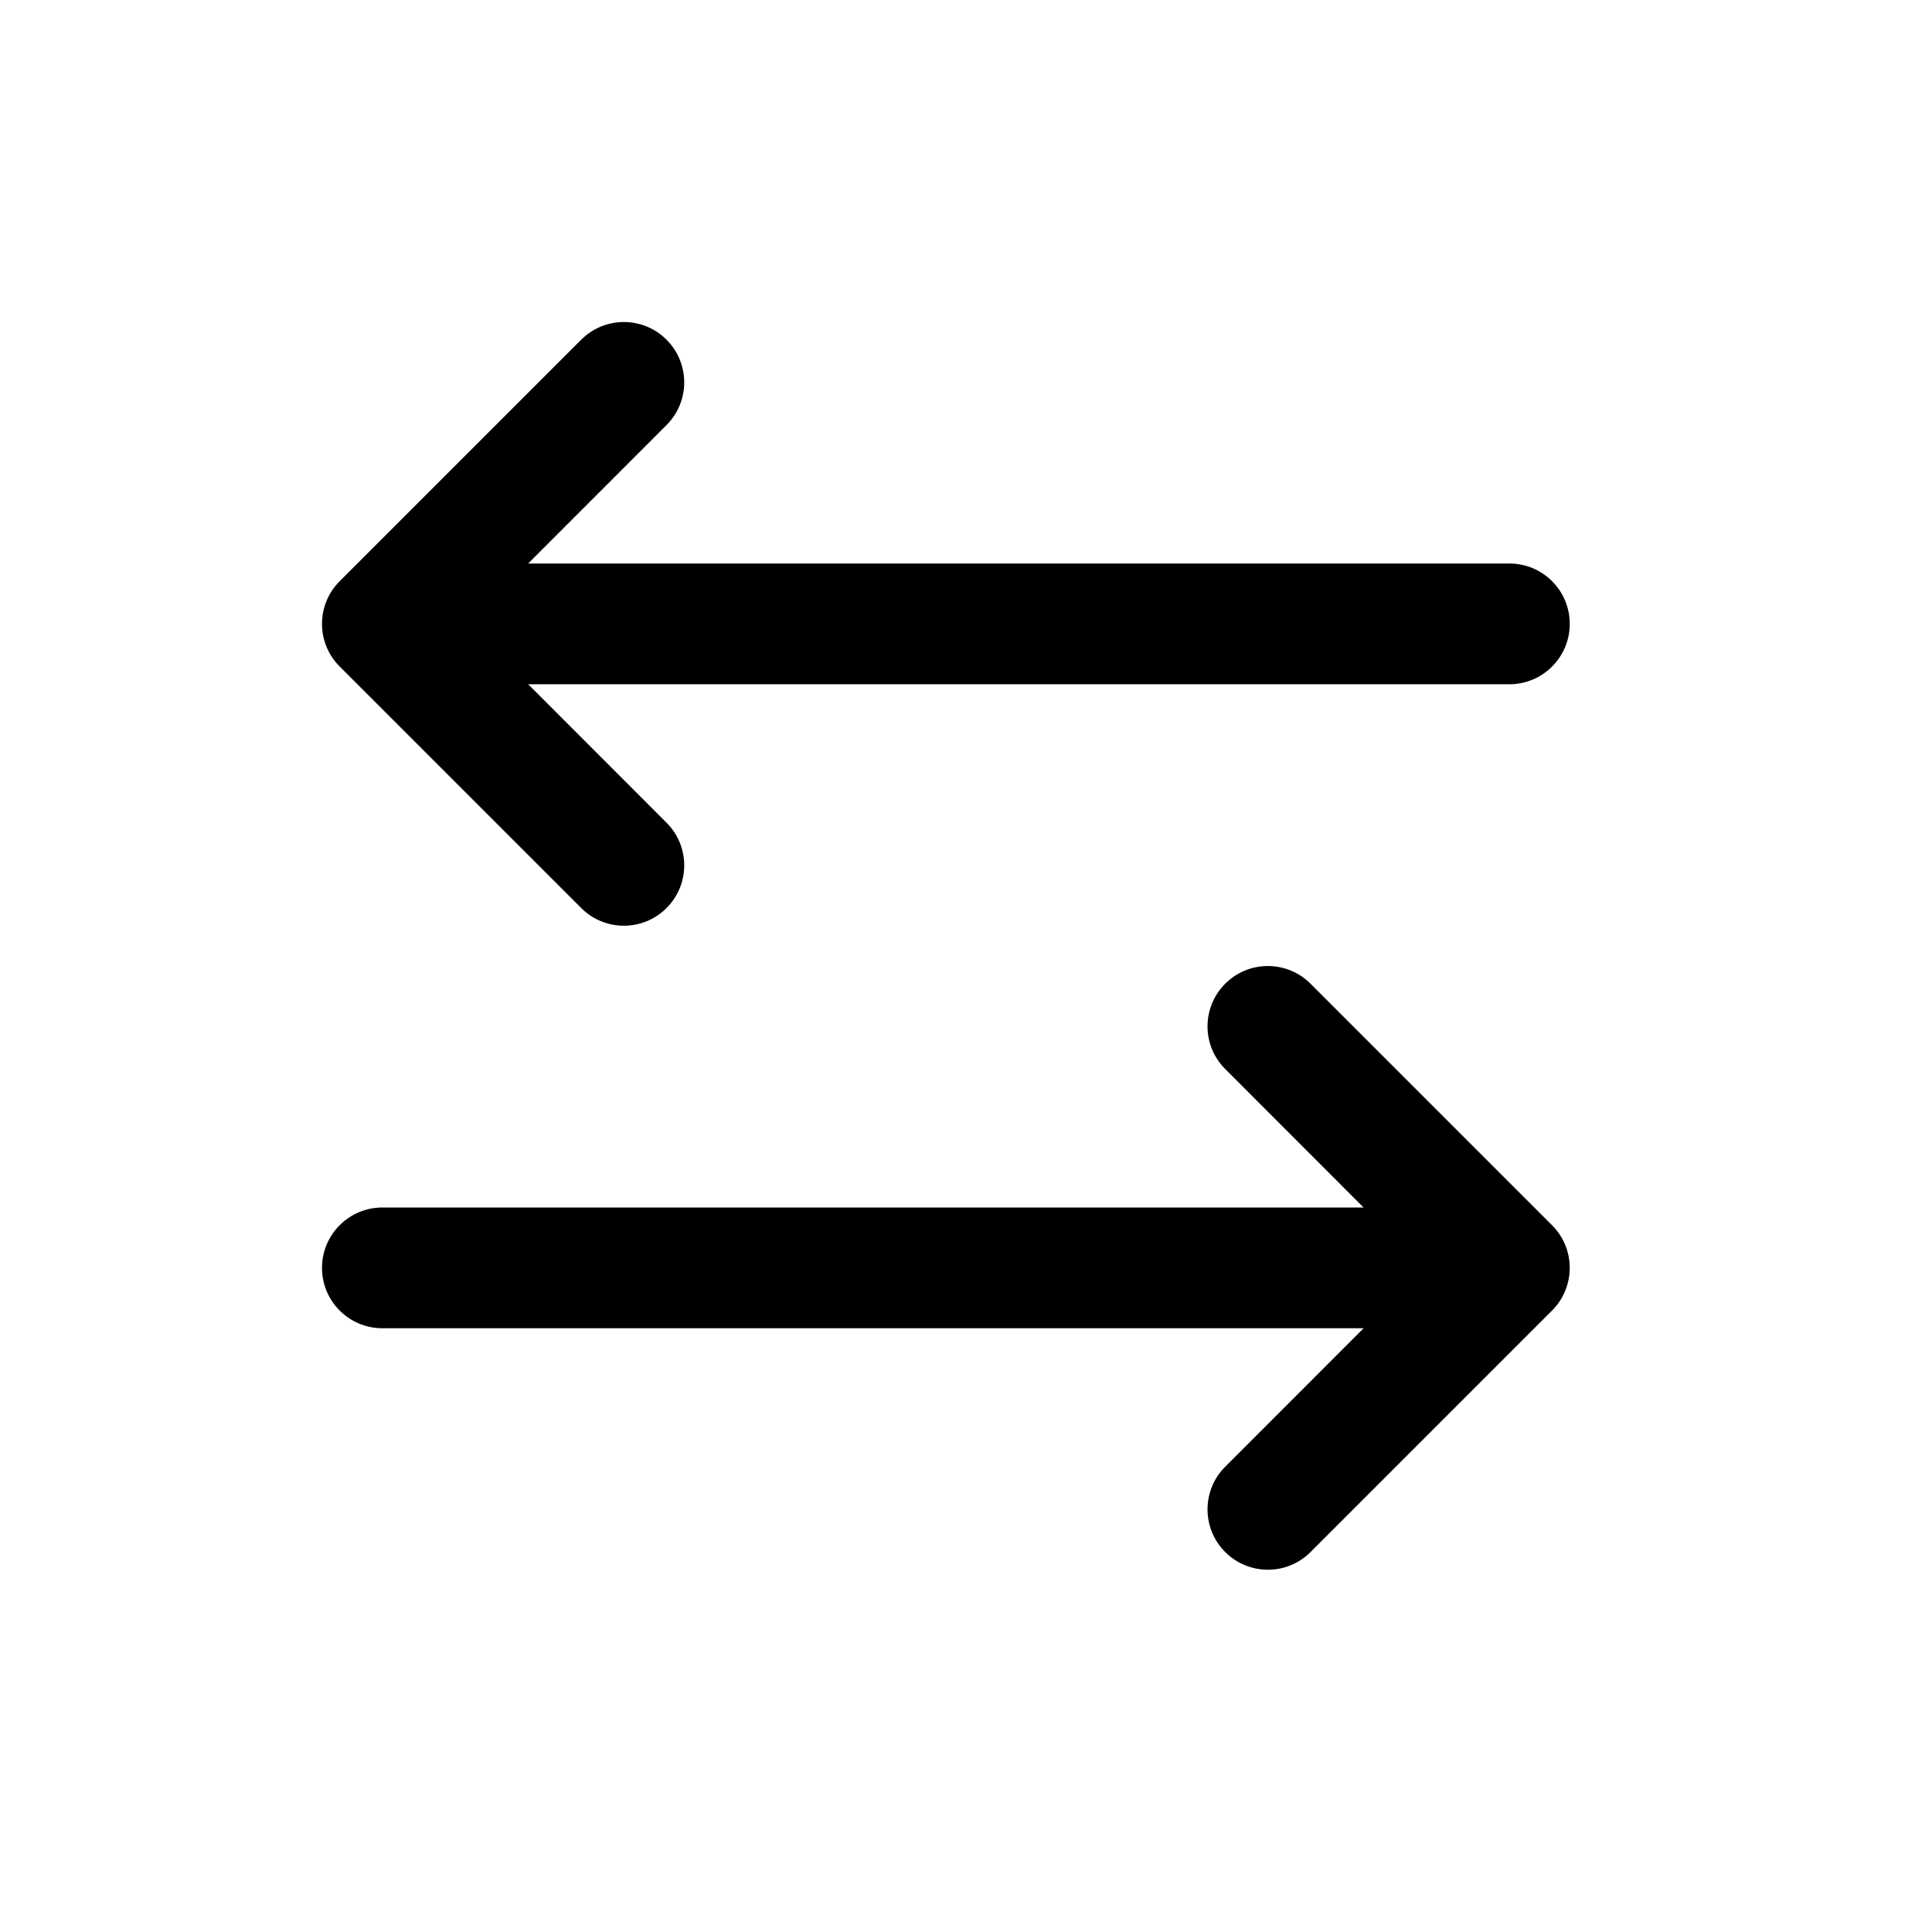
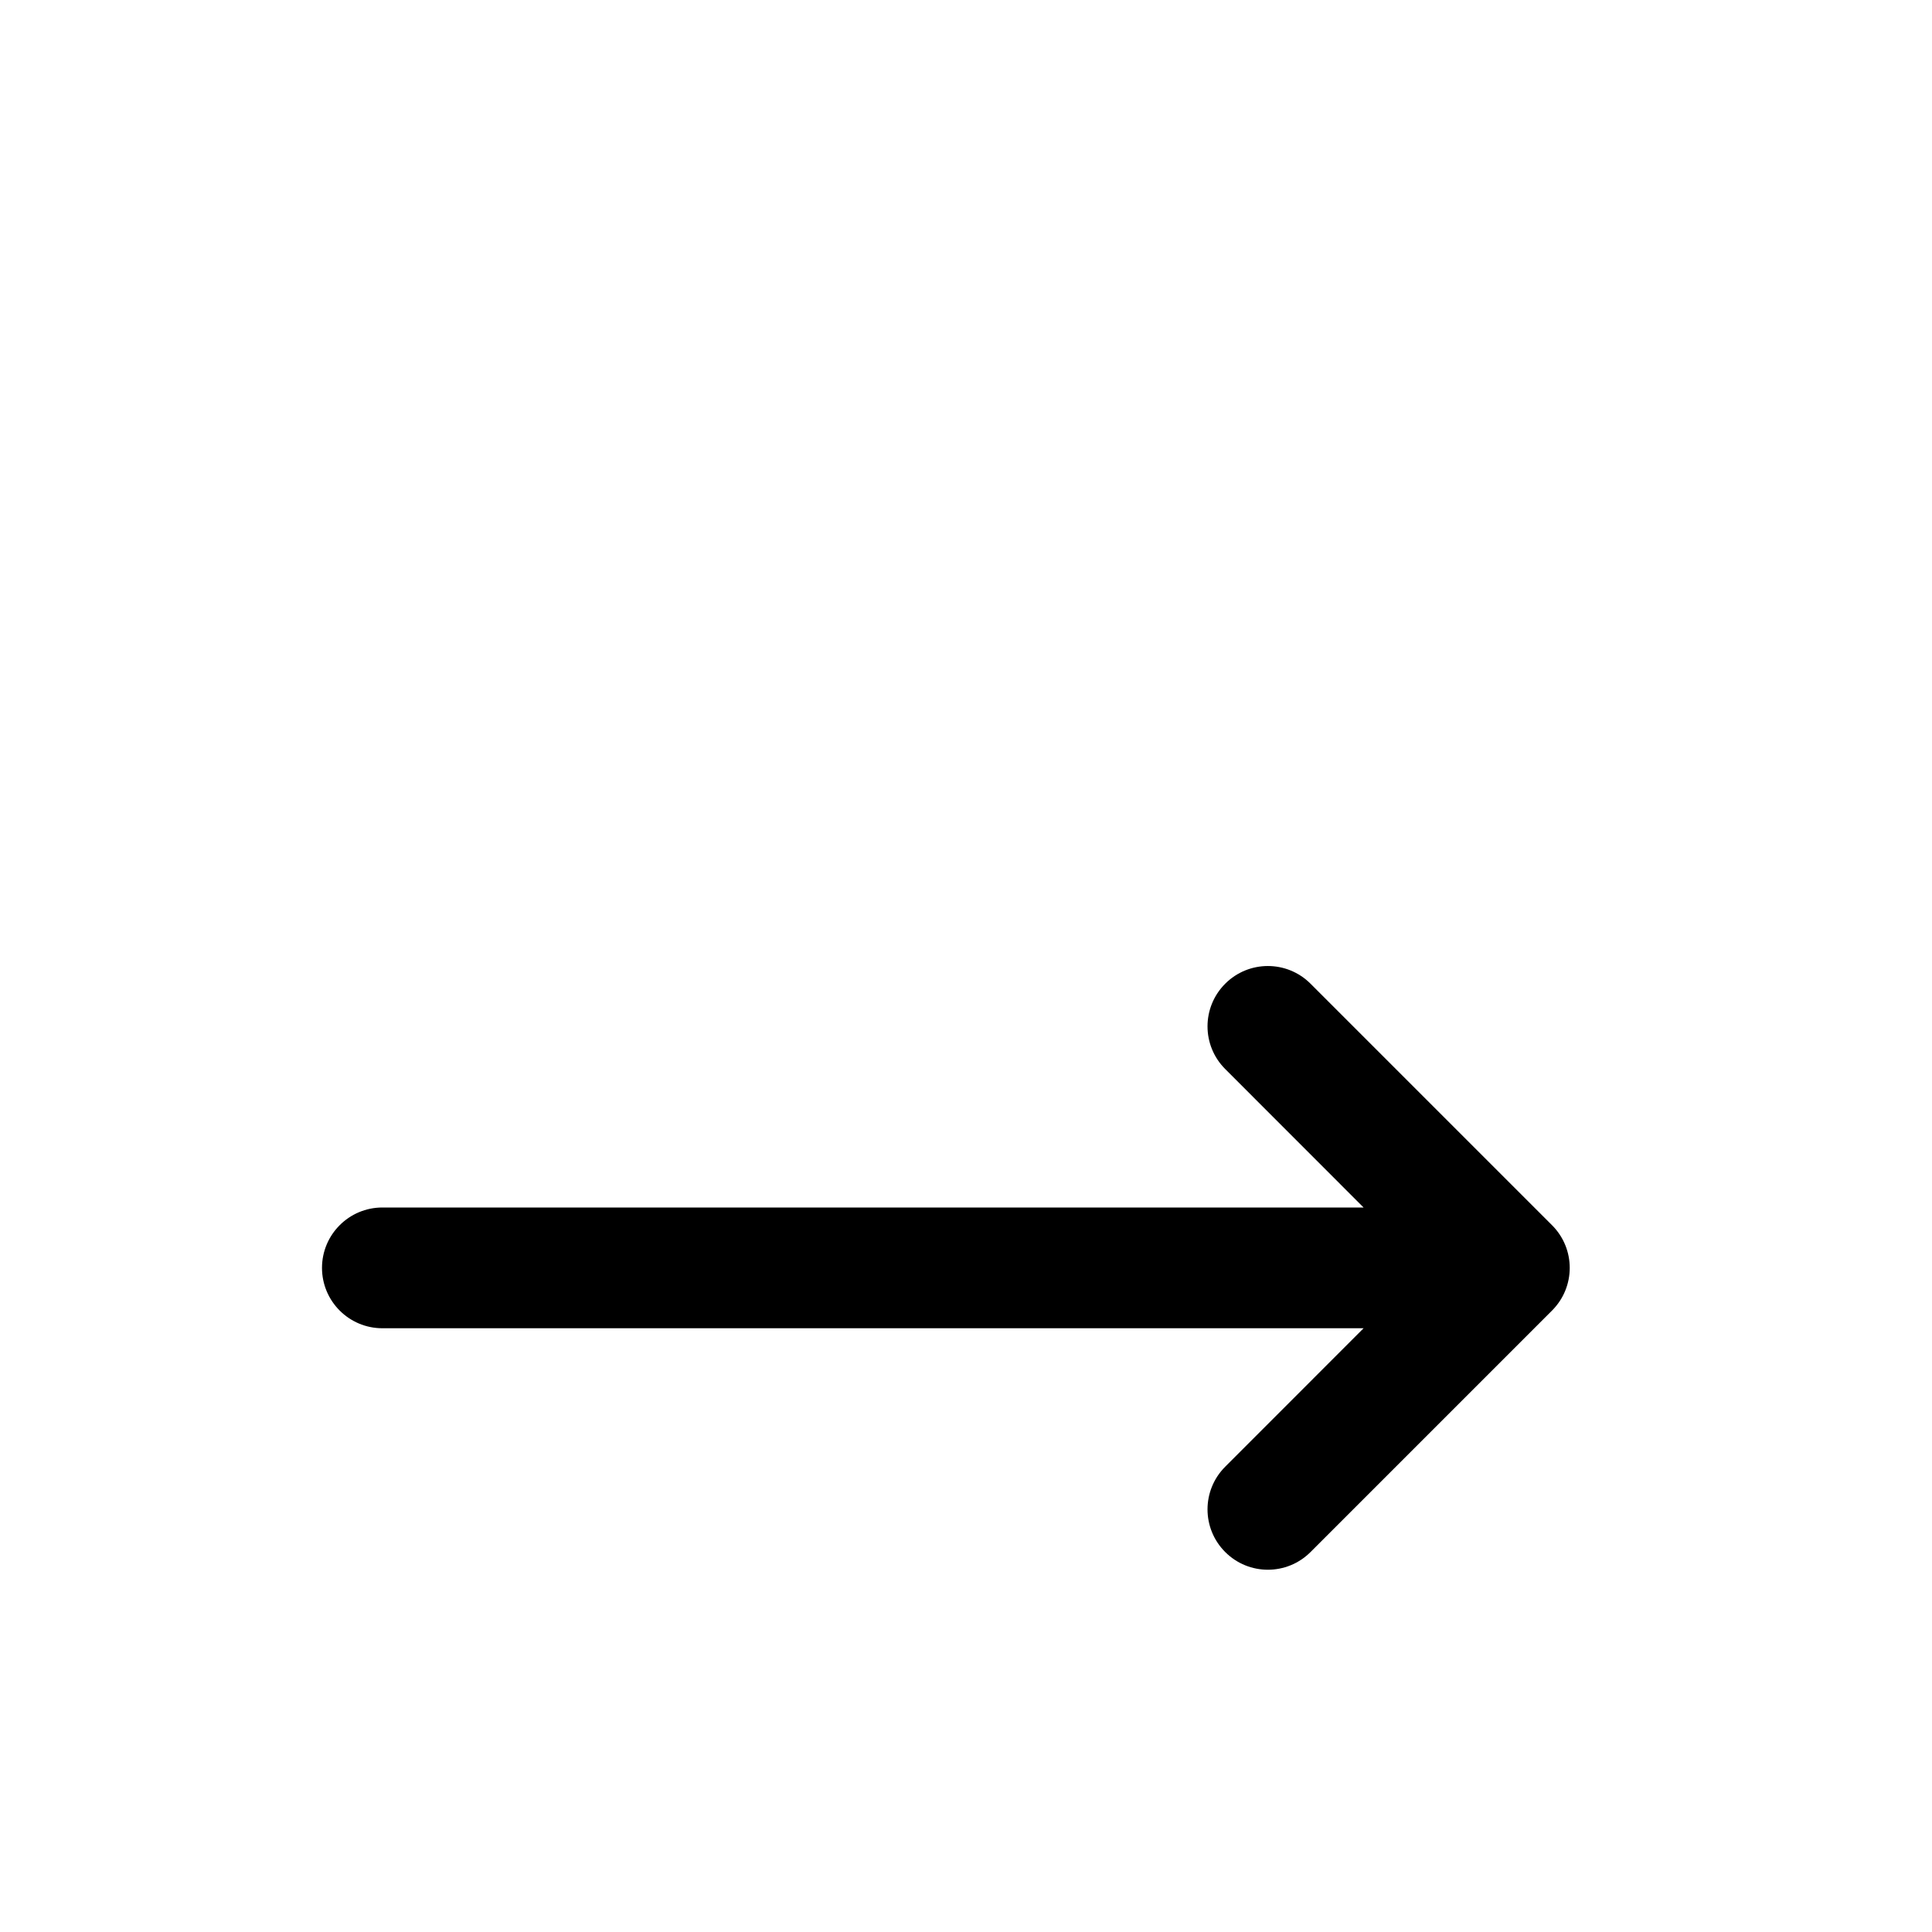
<svg xmlns="http://www.w3.org/2000/svg" width="24" height="24" viewBox="0 0 24 24" fill="none">
-   <path d="M8.28 5.28C8.573 4.987 8.573 4.513 8.28 4.22C7.987 3.927 7.513 3.927 7.22 4.22L4.22 7.22C4.073 7.366 4 7.558 4 7.75C4 7.852 4.02 7.949 4.057 8.037C4.094 8.126 4.148 8.208 4.22 8.28L7.22 11.28C7.513 11.573 7.987 11.573 8.28 11.28C8.573 10.987 8.573 10.513 8.28 10.22L6.561 8.5H18.75C19.164 8.5 19.5 8.164 19.5 7.75C19.5 7.336 19.164 7 18.75 7H6.561L8.28 5.28Z" fill="black" />
  <path d="M15.22 19.28C14.927 18.987 14.927 18.513 15.22 18.22L16.939 16.5L4.75 16.5C4.336 16.5 4 16.164 4 15.75C4 15.336 4.336 15 4.75 15L16.939 15L15.22 13.28C14.927 12.987 14.927 12.513 15.22 12.22C15.513 11.927 15.987 11.927 16.28 12.22L19.28 15.22C19.573 15.513 19.573 15.987 19.28 16.28L16.28 19.28C15.987 19.573 15.513 19.573 15.22 19.28Z" fill="black" />
</svg>